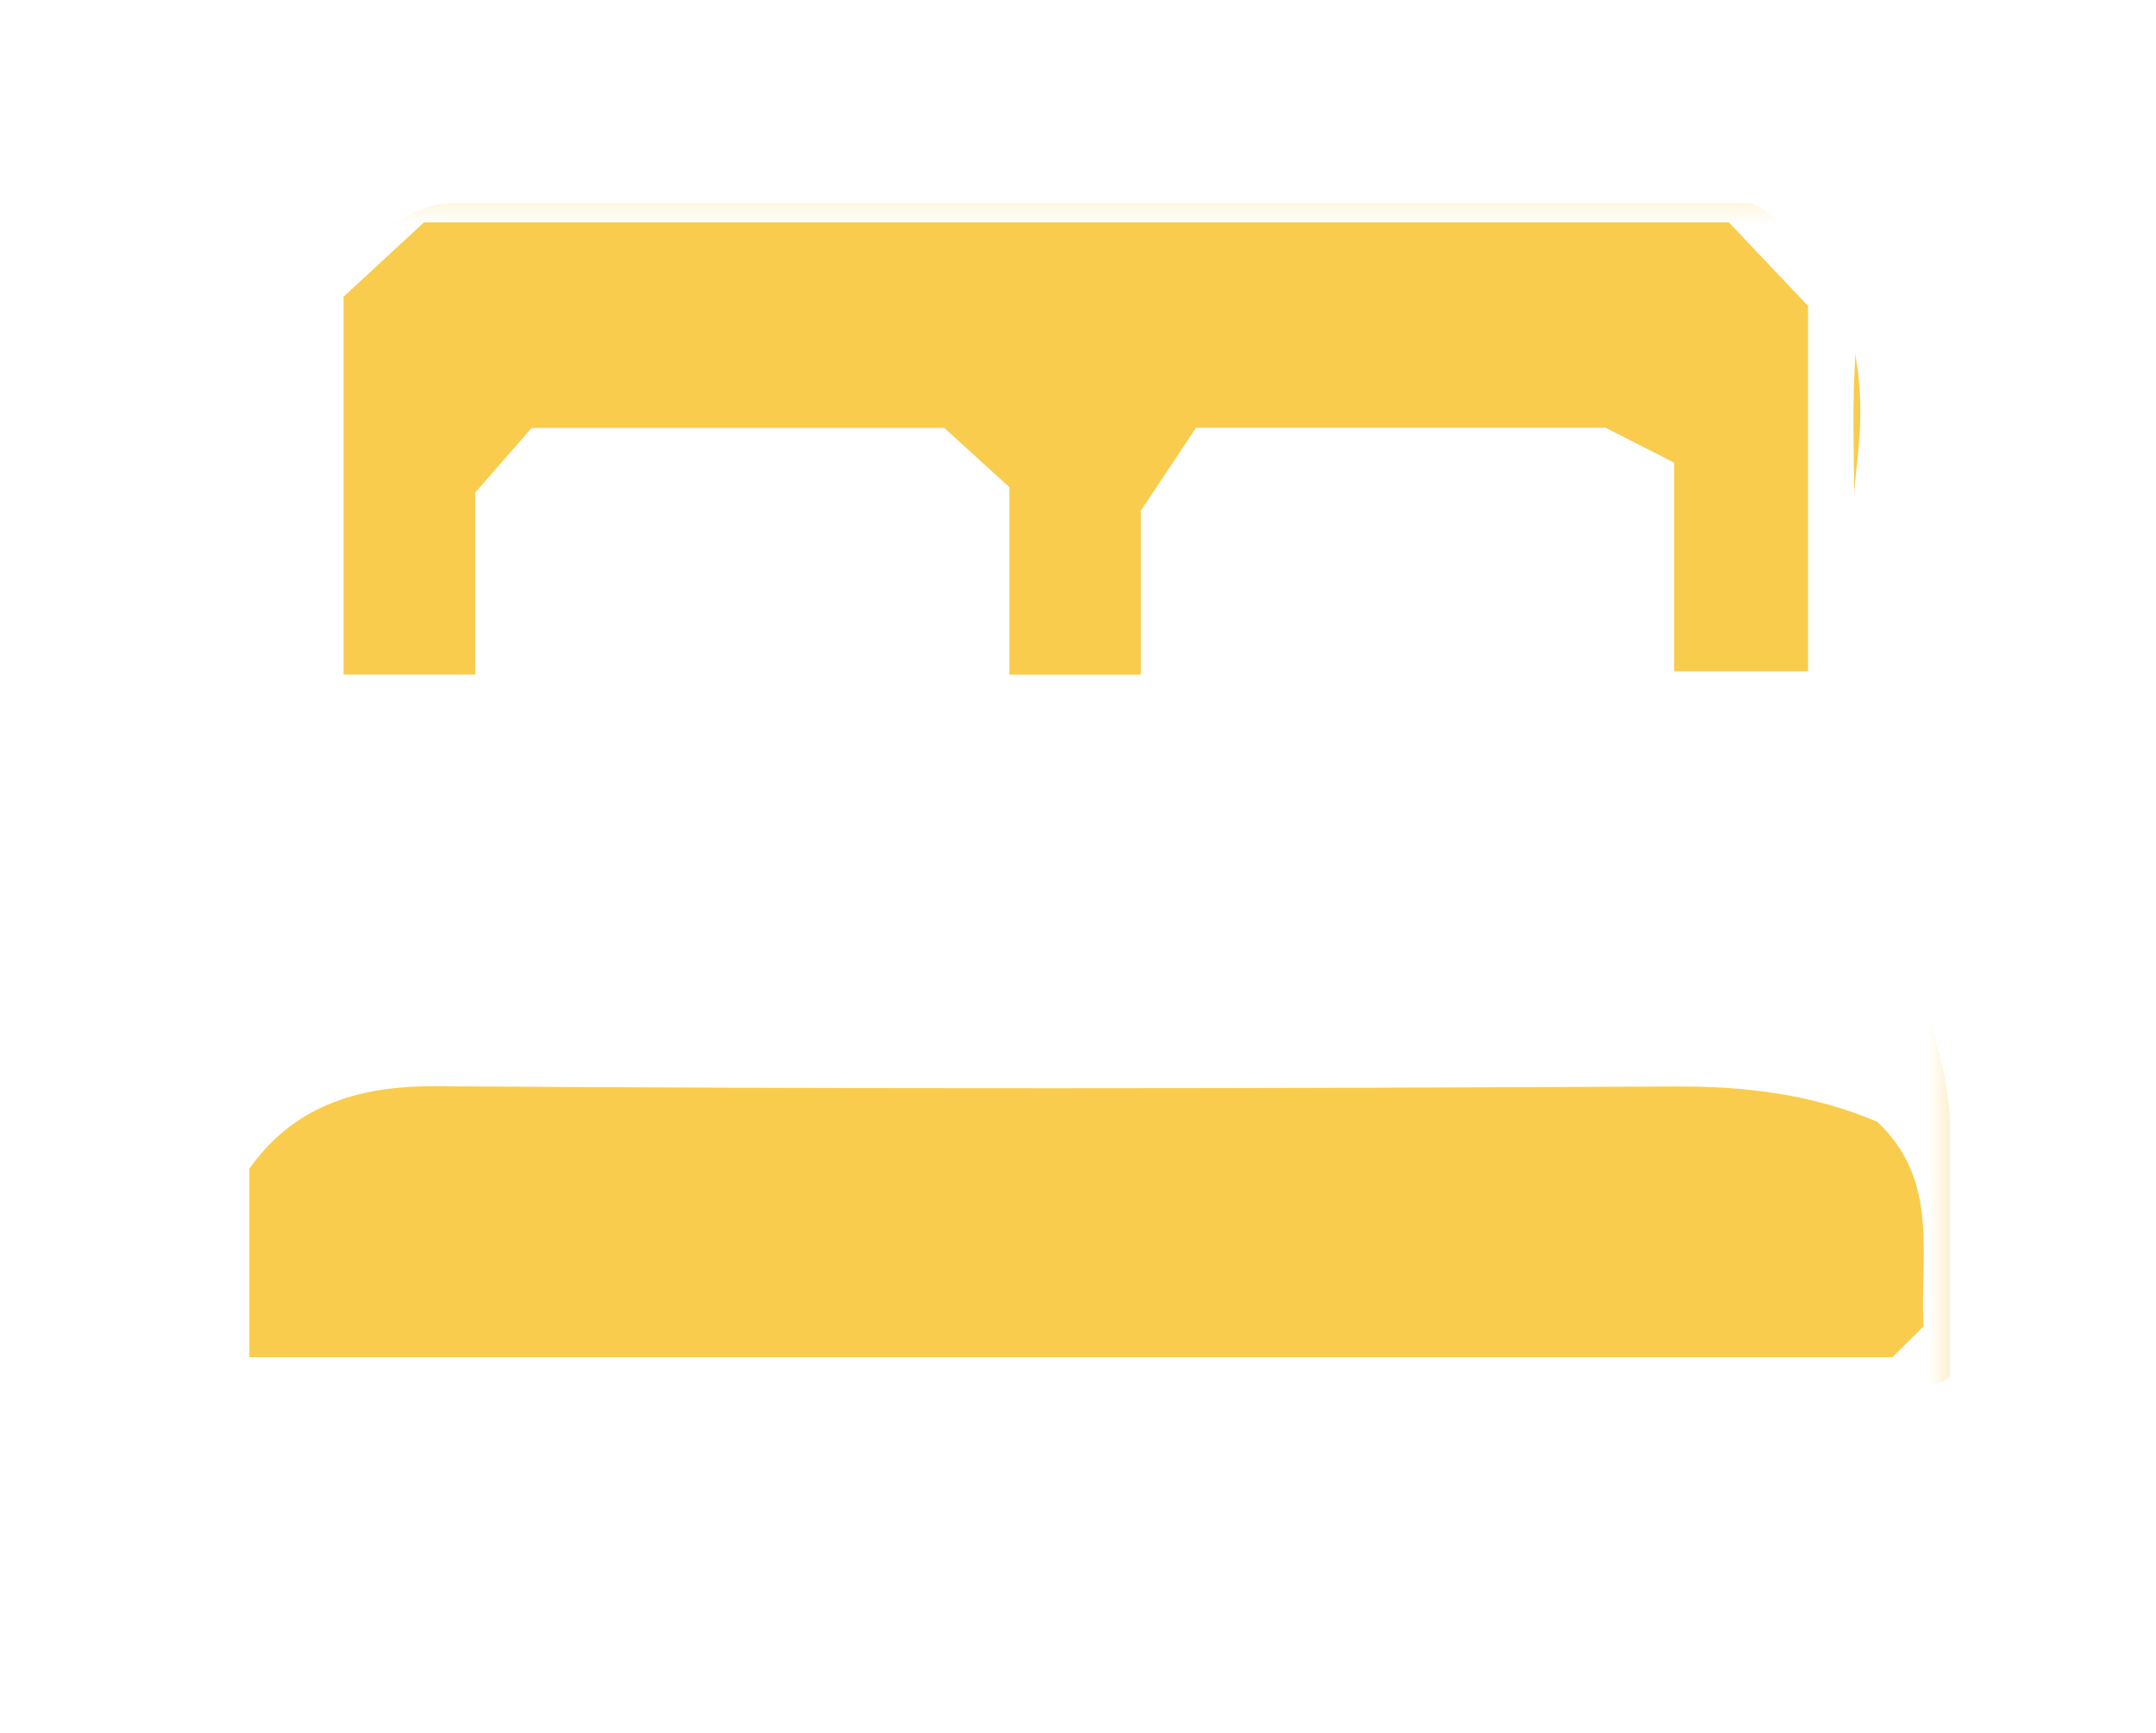
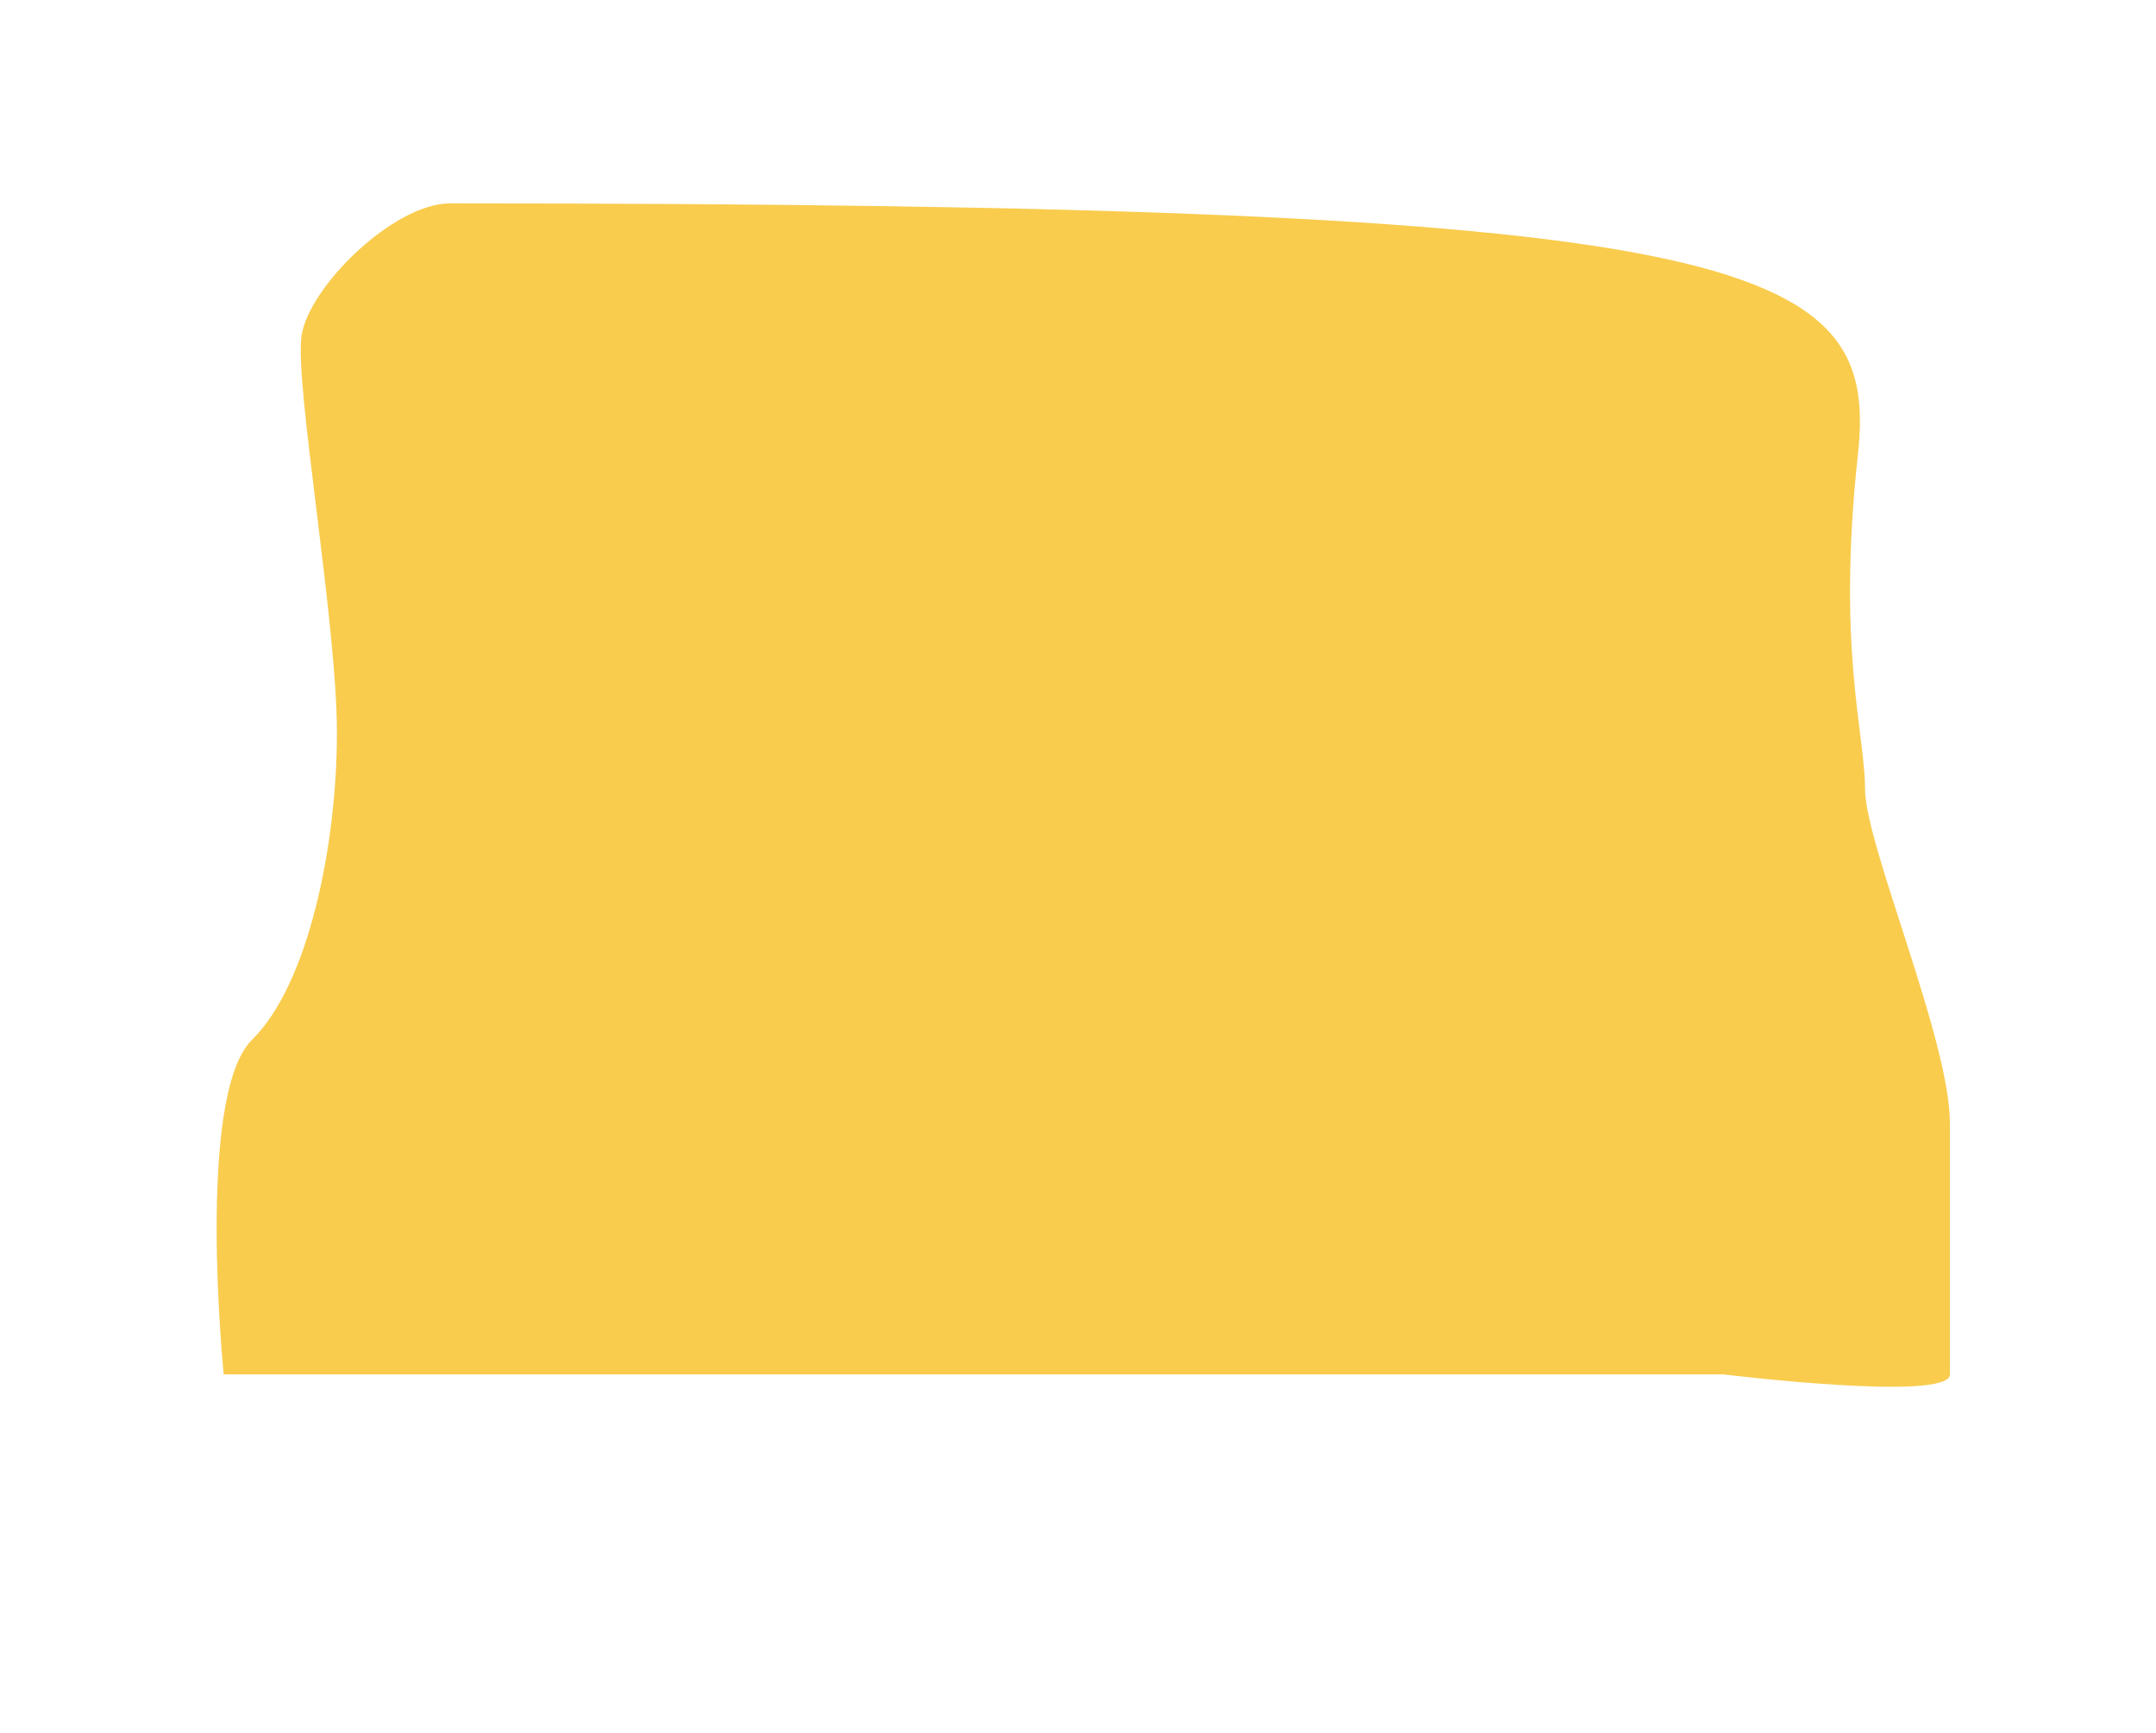
<svg xmlns="http://www.w3.org/2000/svg" xmlns:xlink="http://www.w3.org/1999/xlink" width="51px" height="41px" viewBox="0 0 51 41" version="1.1">
  <title>2977D3FE-E1B9-447B-B3E5-9FB4850B2523</title>
  <desc>Created with sketchtool.</desc>
  <defs>
    <filter x="-27.3%" y="-34.3%" width="154.5%" height="168.6%" filterUnits="objectBoundingBox" id="filter-1">
      <feOffset dx="0" dy="2" in="SourceAlpha" result="shadowOffsetOuter1" />
      <feGaussianBlur stdDeviation="2" in="shadowOffsetOuter1" result="shadowBlurOuter1" />
      <feColorMatrix values="0 0 0 0 0.77   0 0 0 0 0.39   0 0 0 0 0.197  0 0 0 1 0" type="matrix" in="shadowBlurOuter1" result="shadowMatrixOuter1" />
      <feMerge>
        <feMergeNode in="shadowMatrixOuter1" />
        <feMergeNode in="SourceGraphic" />
      </feMerge>
    </filter>
-     <polygon id="path-2" points="0 0.339 42.457 0.339 42.457 33.333 0 33.333" />
  </defs>
  <g id="Page-1" stroke="none" stroke-width="1" fill="none" fill-rule="evenodd">
    <g id="Particuliers" transform="translate(-395, -1179)">
      <g id="Group-17" transform="translate(380, 1046)">
        <g id="Group-2">
          <g id="Group-6" filter="url(#filter-1)" transform="translate(19, 134)">
-             <path d="M6.647,1.812 L37.439,1.812 C37.439,1.812 40.452,3.131 39.949,7.749 C39.447,12.367 40.117,14.346 40.117,15.665 C40.117,16.985 42.125,21.602 42.125,23.581 L42.125,29.519 C42.125,30.178 36.77,29.519 36.77,29.519 L1.292,29.519 C1.292,29.519 0.623,22.922 1.962,21.602 C3.301,20.283 3.97,16.985 3.97,14.346 C3.97,11.707 2.966,6.1 3.133,4.945 C3.301,3.791 5.309,1.812 6.647,1.812" id="Fill-1" fill="#F9CC4E" />
+             <path d="M6.647,1.812 C37.439,1.812 40.452,3.131 39.949,7.749 C39.447,12.367 40.117,14.346 40.117,15.665 C40.117,16.985 42.125,21.602 42.125,23.581 L42.125,29.519 C42.125,30.178 36.77,29.519 36.77,29.519 L1.292,29.519 C1.292,29.519 0.623,22.922 1.962,21.602 C3.301,20.283 3.97,16.985 3.97,14.346 C3.97,11.707 2.966,6.1 3.133,4.945 C3.301,3.791 5.309,1.812 6.647,1.812" id="Fill-1" fill="#F9CC4E" />
            <g id="Group-5" transform="translate(0.125, 0.812)">
              <mask id="mask-3" fill="white">
                <use xlink:href="#path-2" />
              </mask>
              <g id="Clip-4" />
-               <path d="M38.644,3.427 C37.968,2.713 37.352,2.062 36.772,1.45 L5.904,1.45 C5.173,2.126 4.514,2.735 4.002,3.209 L4.002,12.149 L7.116,12.149 L7.116,7.843 C7.696,7.179 8.108,6.707 8.452,6.313 L18.212,6.313 C18.747,6.8 19.21,7.223 19.751,7.715 L19.751,12.151 L22.861,12.151 L22.861,8.271 C23.379,7.493 23.8,6.861 24.167,6.309 L33.854,6.309 C34.483,6.63 34.933,6.859 35.476,7.136 L35.476,12.072 L38.644,12.072 L38.644,3.427 Z M1.773,28.299 L40.641,28.299 C40.922,28.021 41.113,27.83 41.377,27.569 C41.279,25.939 41.776,24.131 40.282,22.731 C38.744,22.074 37.153,21.886 35.47,21.895 C25.709,21.946 15.949,21.957 6.189,21.889 C4.271,21.875 2.794,22.397 1.773,23.84 L1.773,28.299 Z M1.722,29.559 L1.722,33.148 L0.088,33.148 C0.088,30.216 -0.168,27.167 0.192,24.191 C0.384,22.591 1.137,20.99 1.369,19.317 C1.4,19.085 1.709,18.871 1.701,18.657 C1.603,16.391 2.231,14.26 2.761,12.092 C3.011,11.075 2.804,9.948 2.804,8.871 L2.804,2.996 C3.498,0.723 5.179,0.327 7.283,0.339 C17.233,0.393 27.183,0.363 37.084,0.363 C39.374,1.052 39.877,2.718 39.752,4.808 C39.672,6.149 39.762,7.5 39.731,8.845 C39.682,11.015 39.975,13.109 40.751,15.159 C40.989,15.788 40.745,16.581 40.843,17.282 C40.934,17.938 41.216,18.565 41.361,19.217 C41.635,20.455 41.871,21.701 42.127,22.942 C42.229,23.437 42.434,23.929 42.438,24.424 C42.468,27.289 42.453,30.154 42.453,33.077 C42.177,33.149 41.933,33.214 41.483,33.333 L41.483,29.559 L1.722,29.559 Z" id="Fill-3" fill="#FFFFFF" mask="url(#mask-3)" />
            </g>
          </g>
        </g>
      </g>
    </g>
  </g>
</svg>